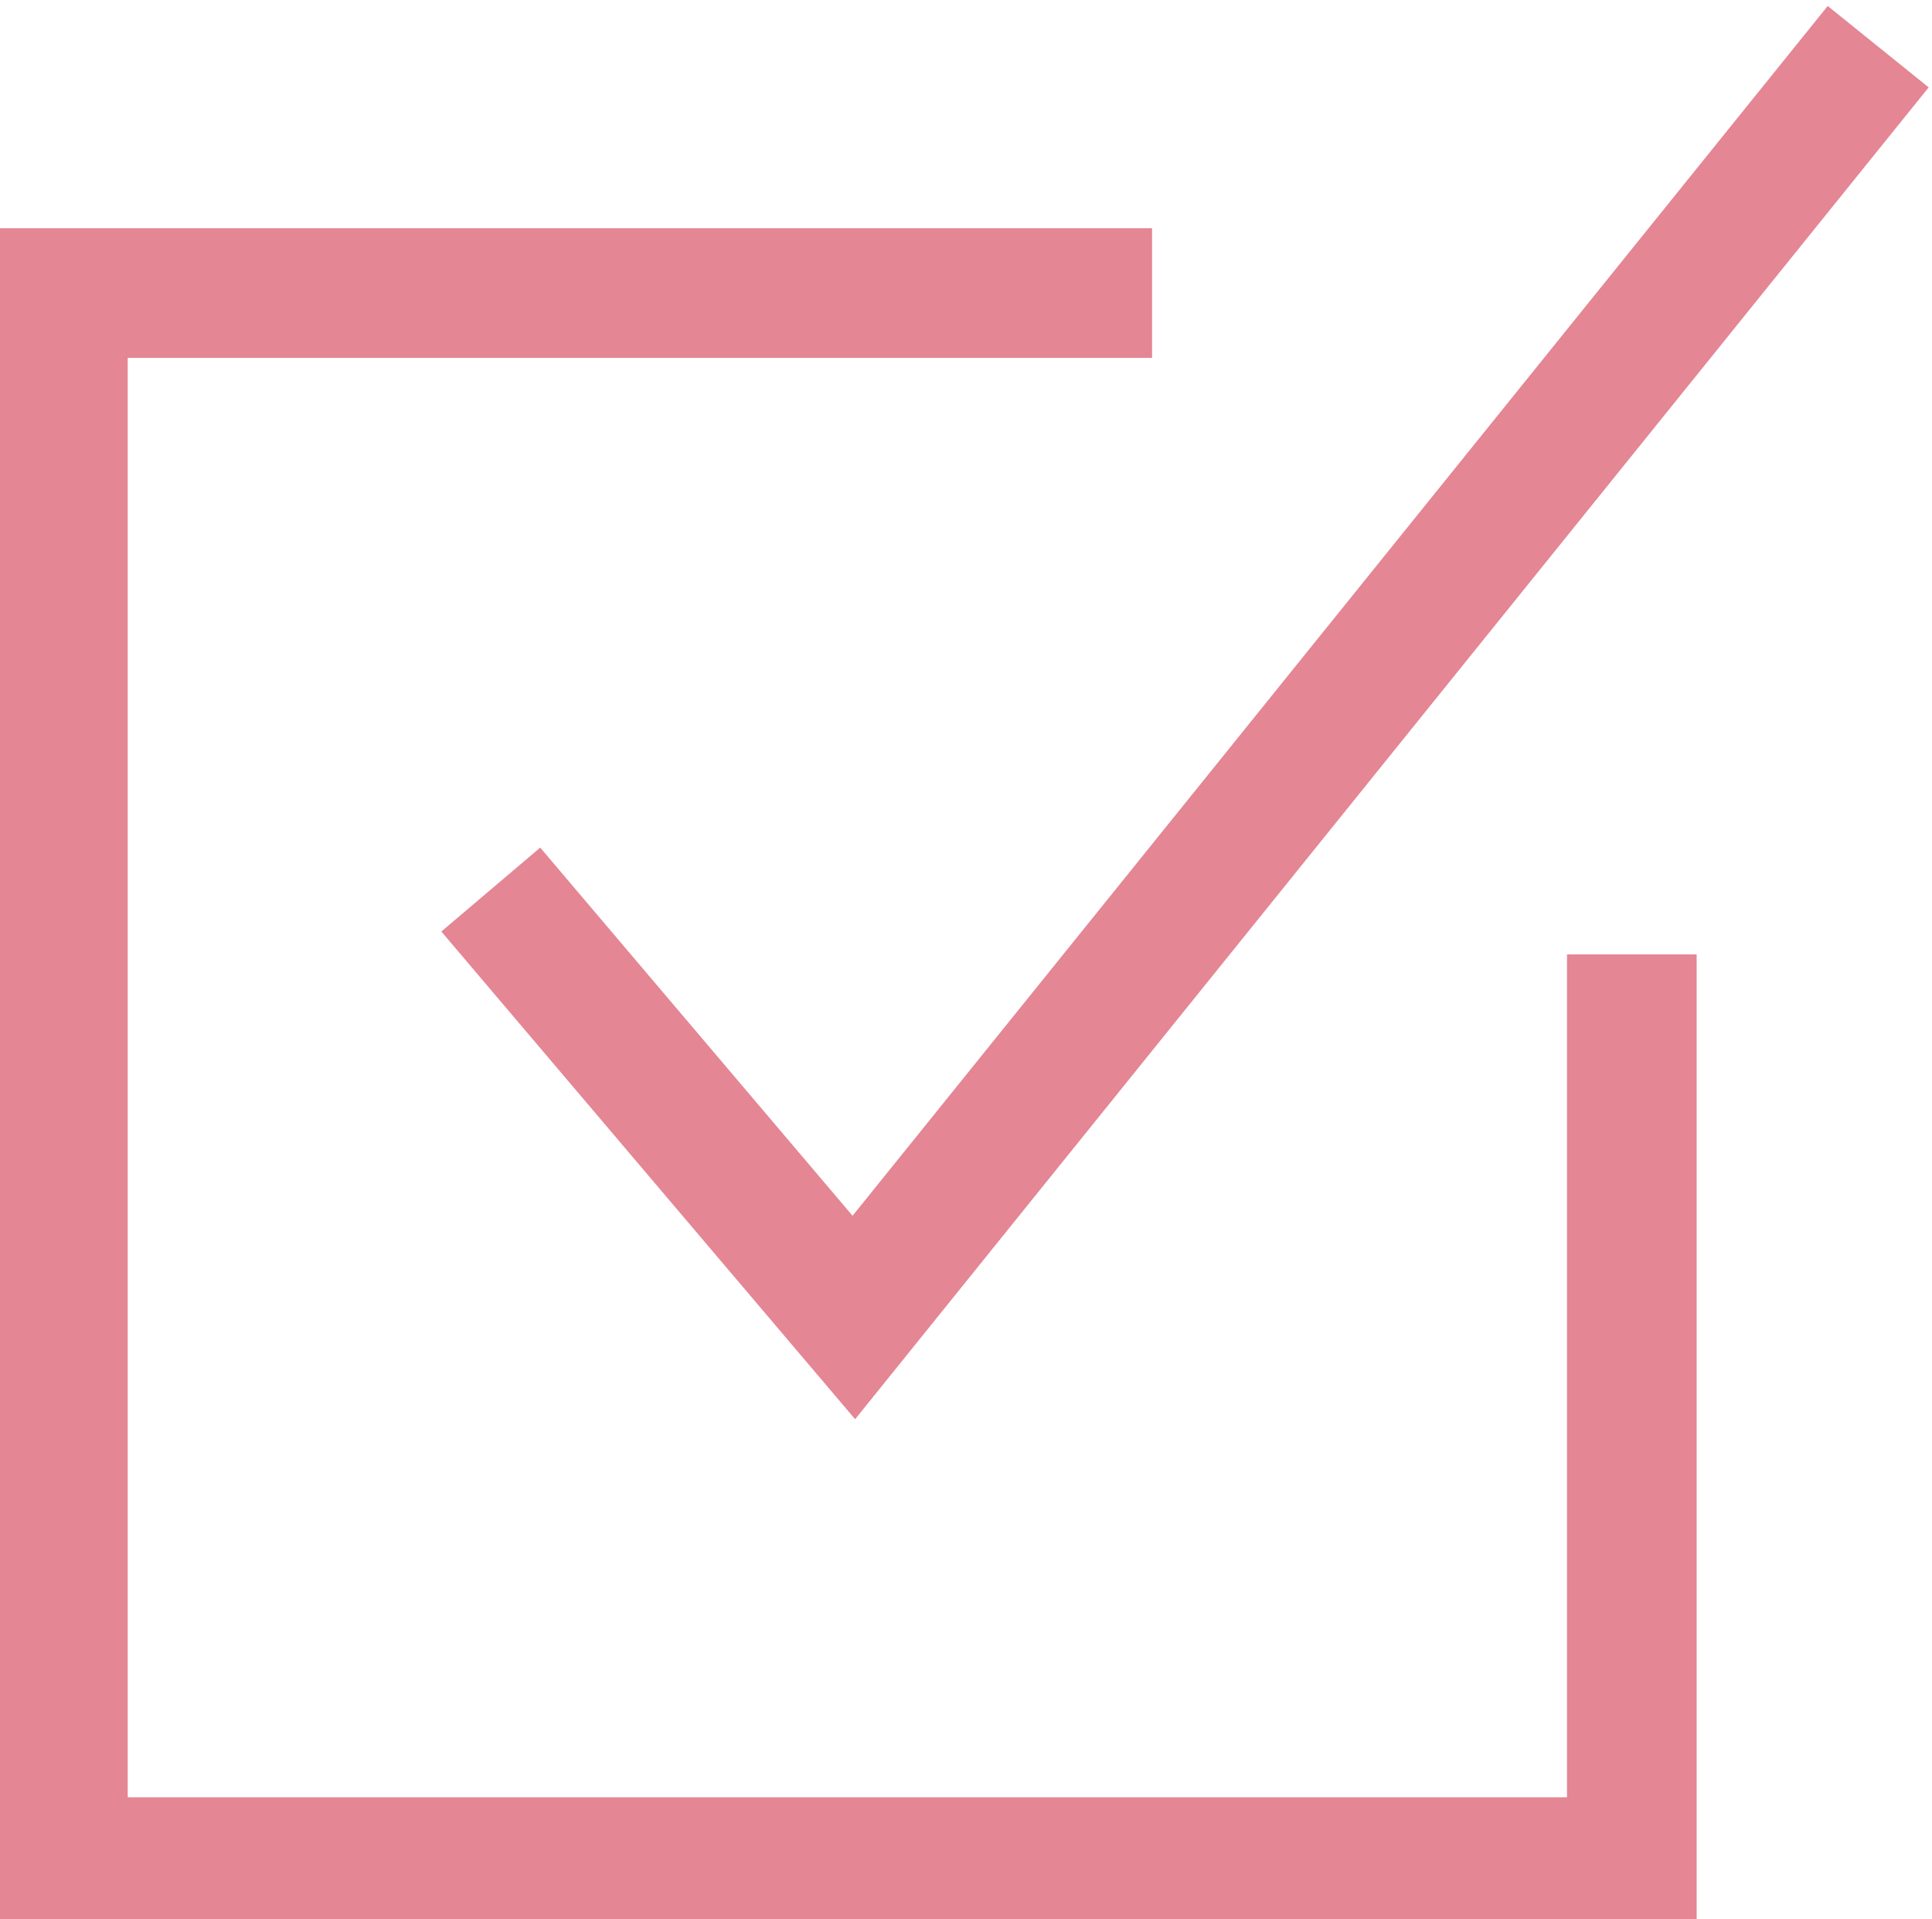
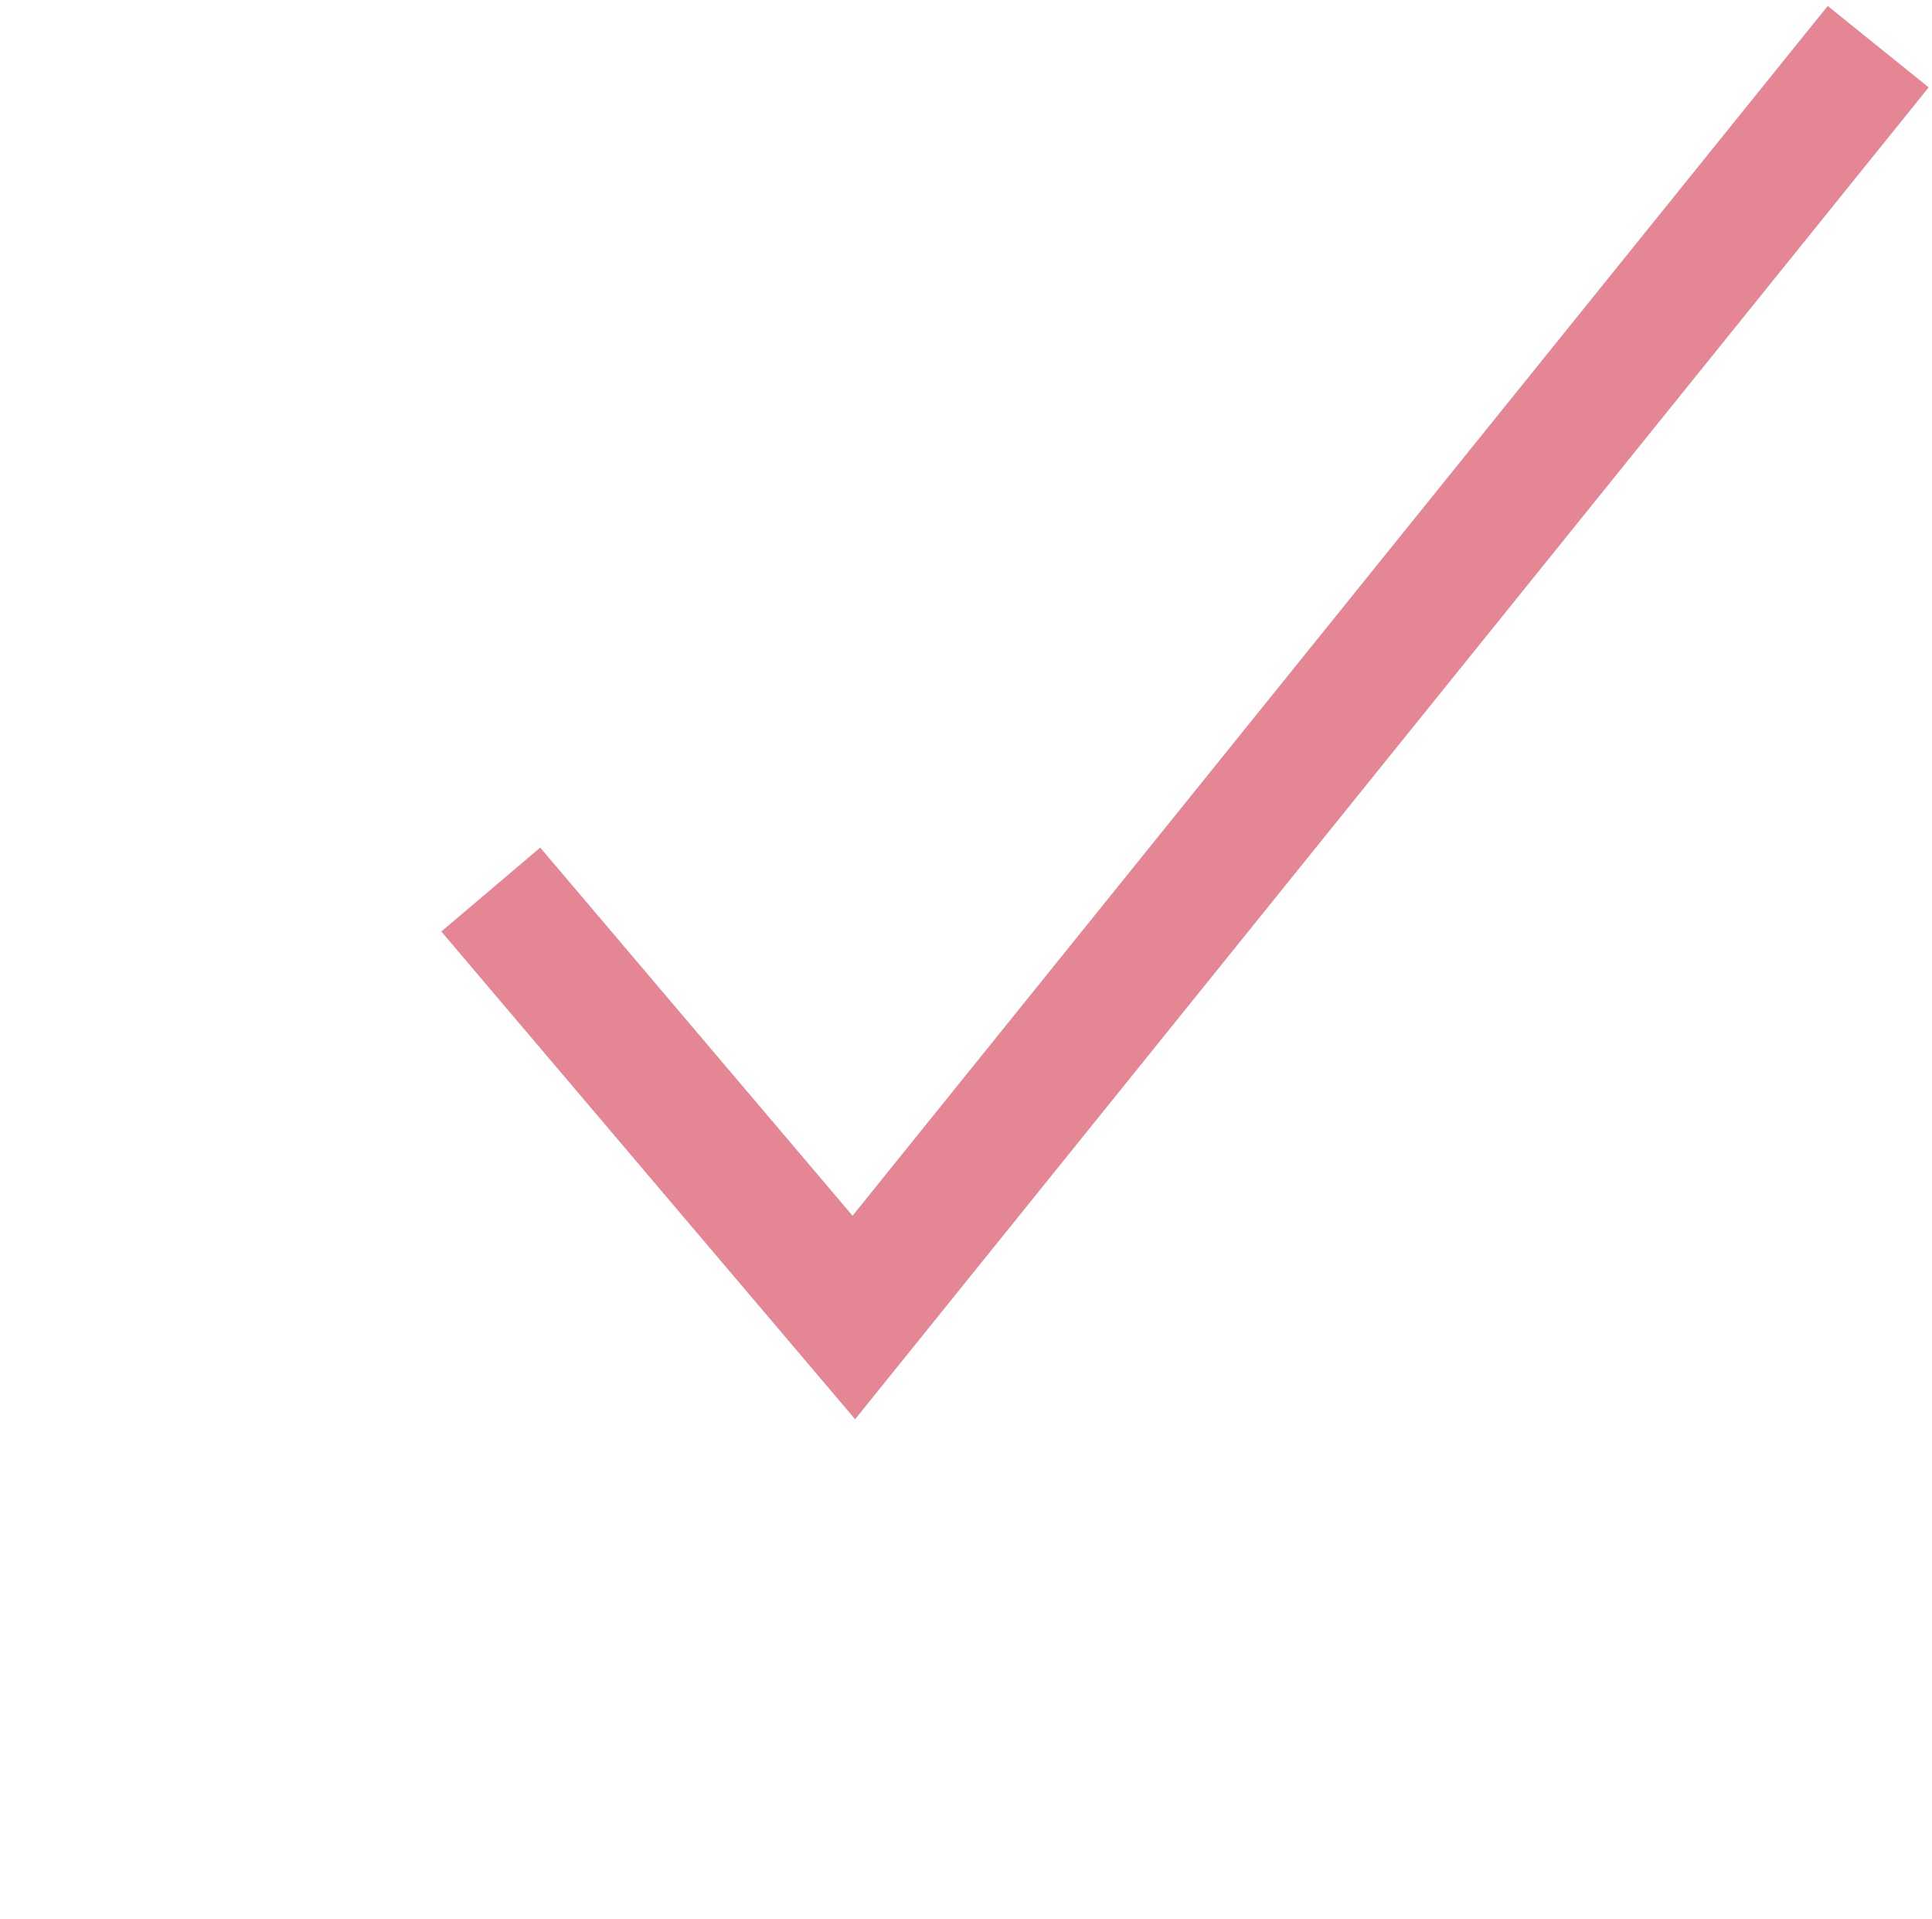
<svg xmlns="http://www.w3.org/2000/svg" version="1.1" id="レイヤー_1" x="0px" y="0px" viewBox="0 0 14.9 14.8" style="enable-background:new 0 0 14.9 14.8;" xml:space="preserve">
  <style type="text/css">
	.st0{fill:none;stroke:#E48693;stroke-miterlimit:10;}
</style>
  <g id="グループ_128" transform="translate(-846.615 -278.14)">
    <path id="パス_470" class="st0" d="M850.4,285l2.8,3.3l7.9-9.8" />
-     <path id="パス_471" class="st0" d="M859.2,285.5v7h-12.1v-12.1h8.4" />
  </g>
</svg>